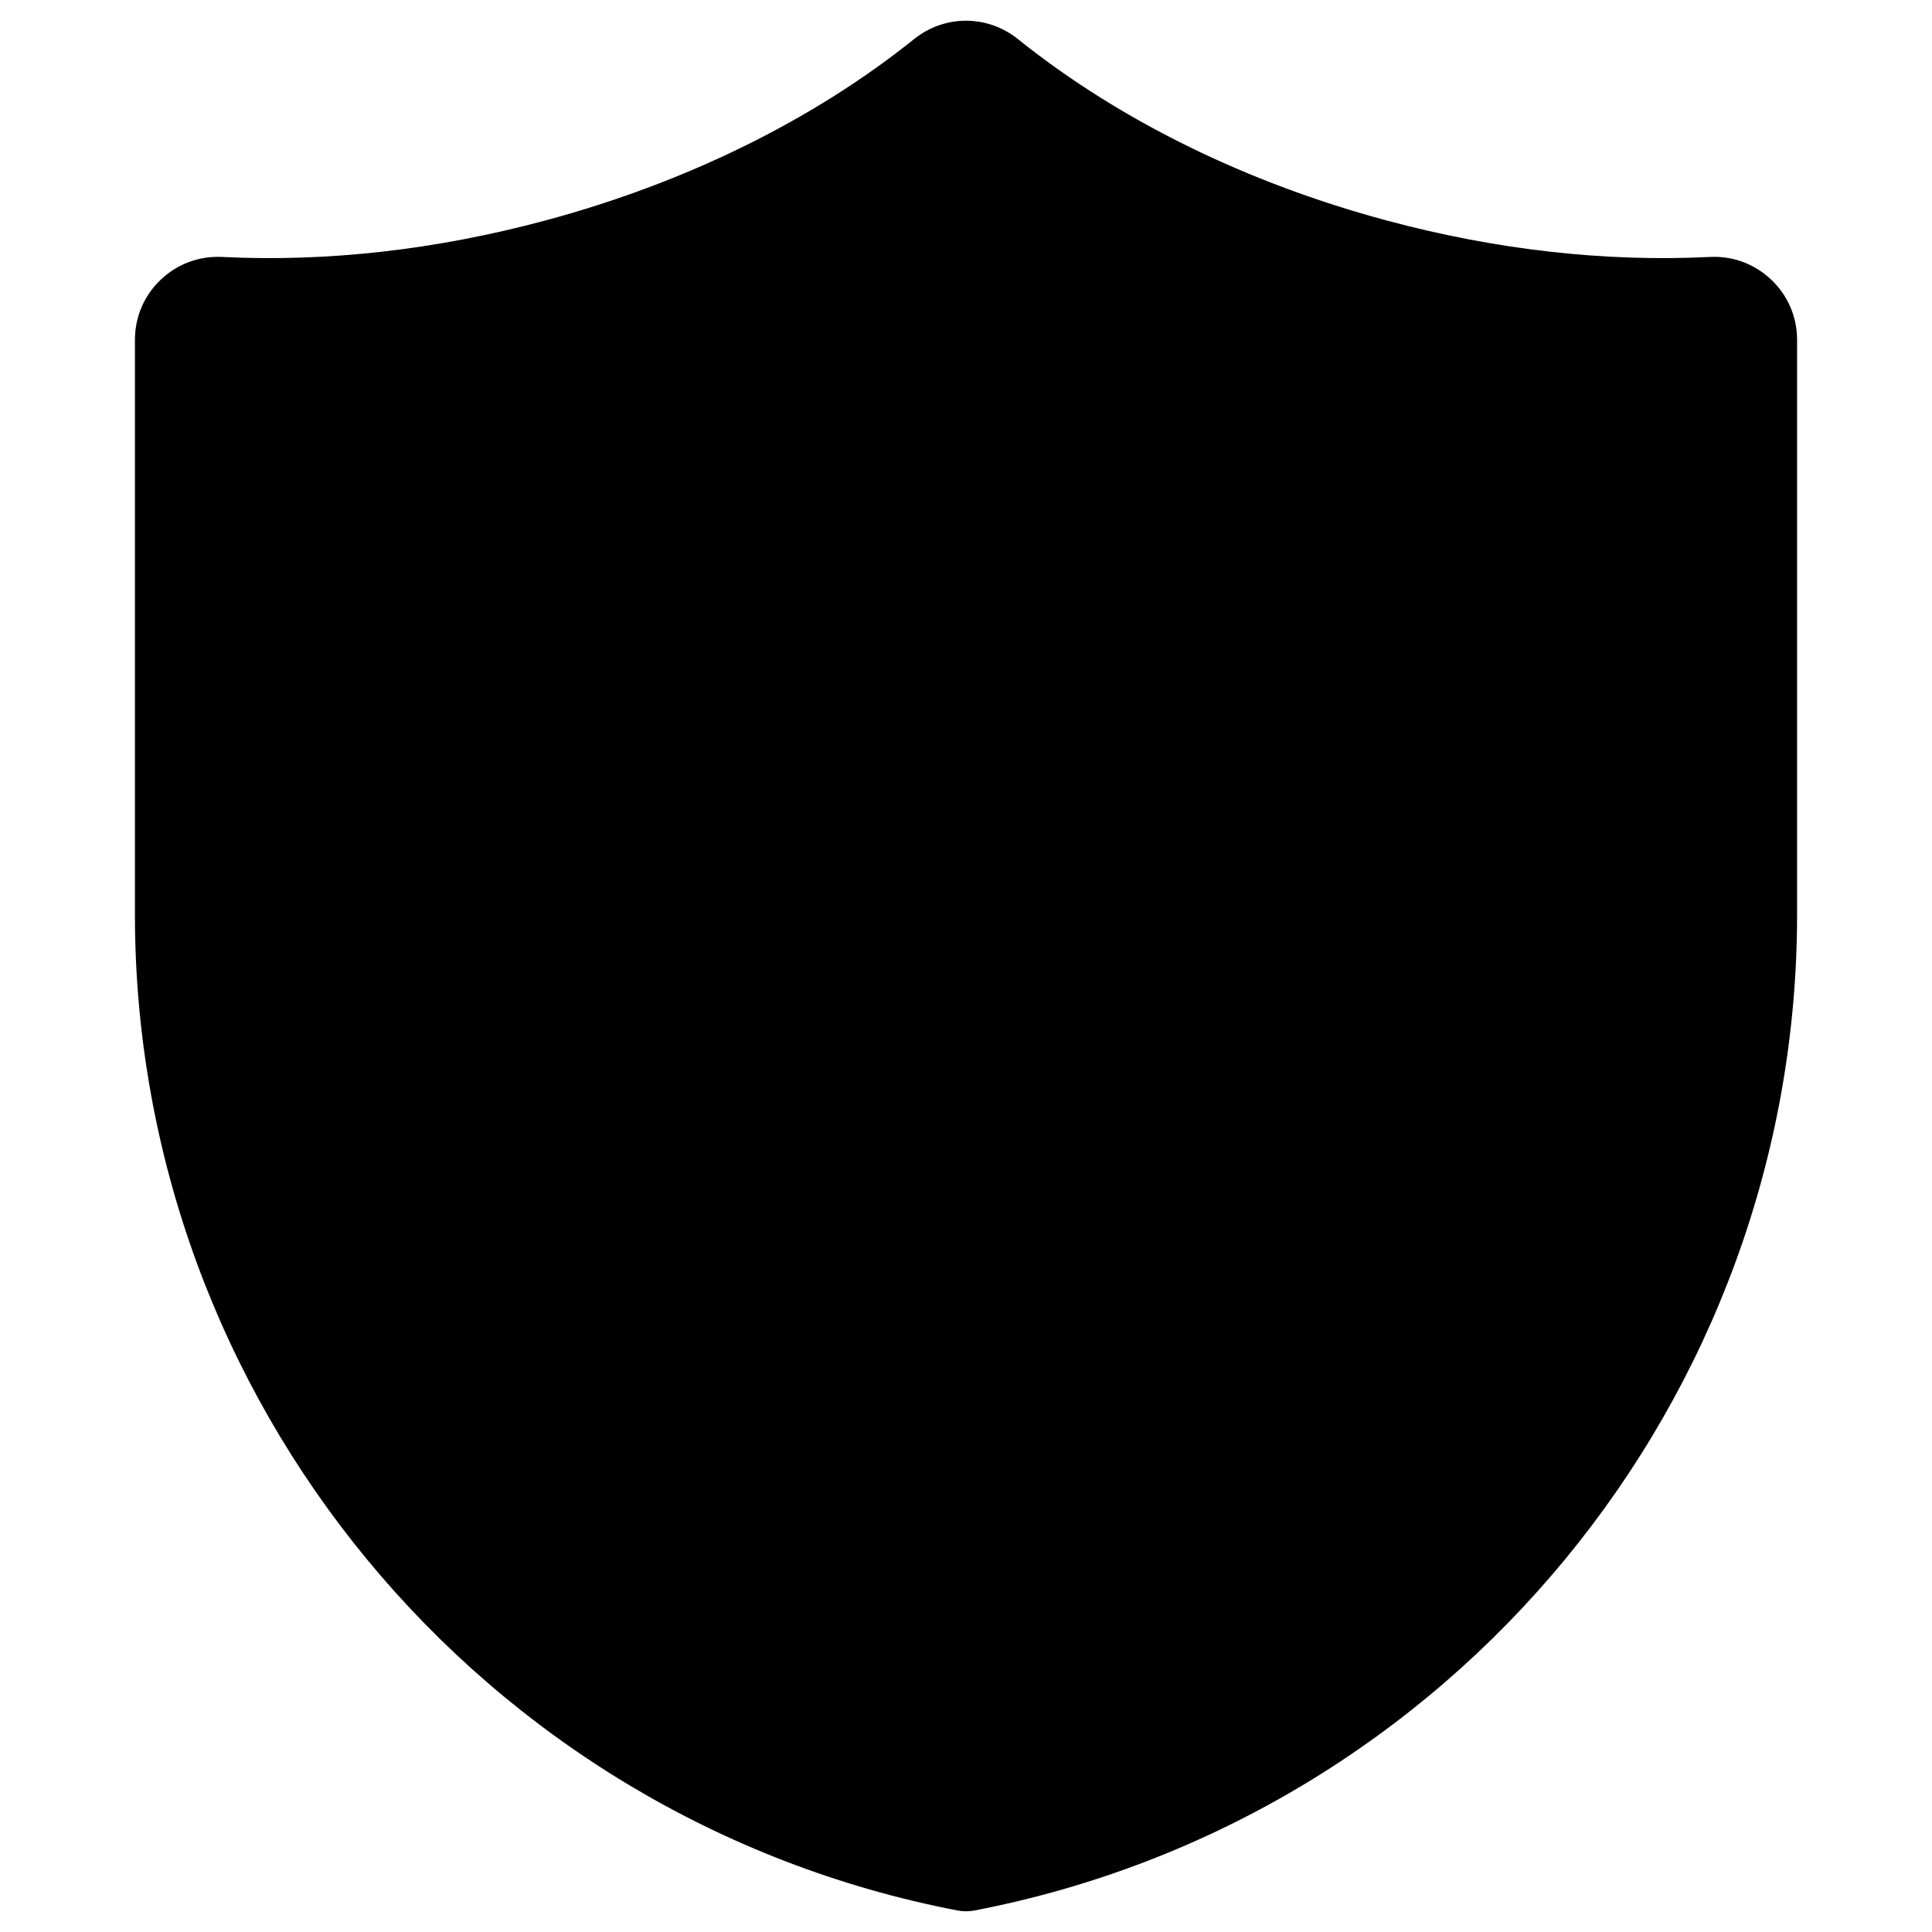
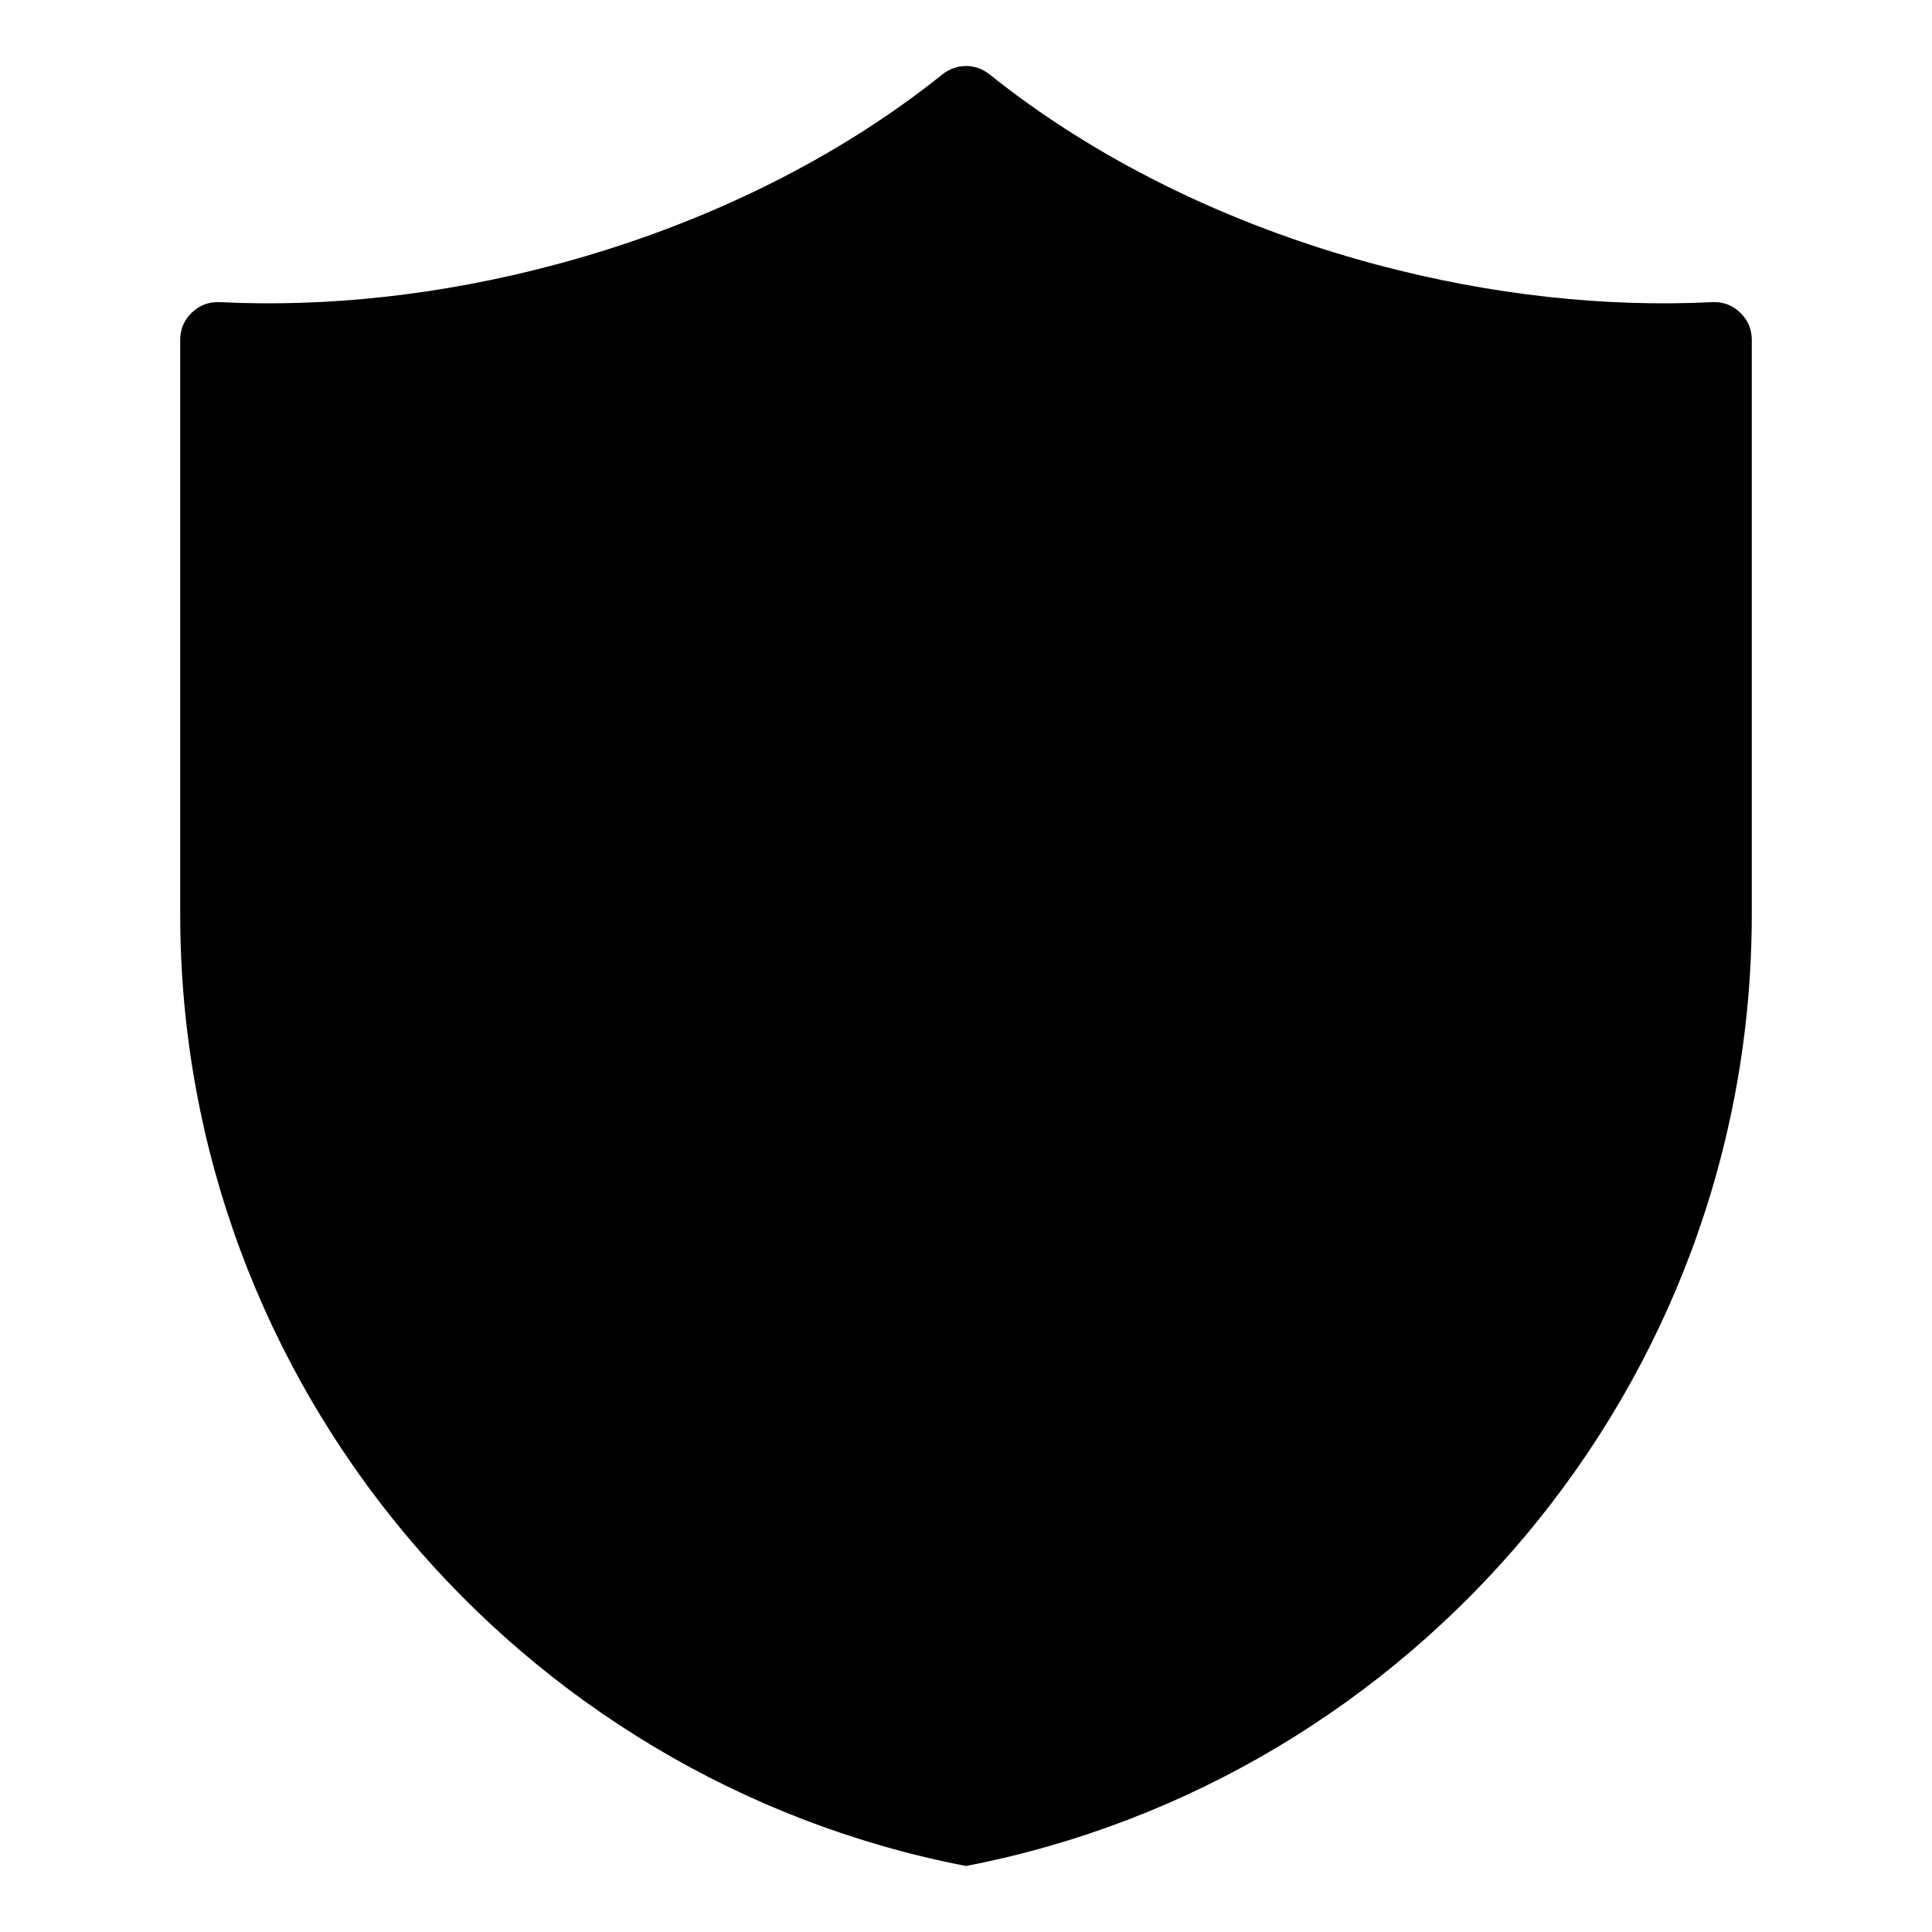
<svg xmlns="http://www.w3.org/2000/svg" id="Layer_1" enable-background="new 0 0 512 512" height="512" viewBox="0 0 512 512" width="512">
  <g clip-rule="evenodd" fill-rule="evenodd">
    <g>
      <path d="m256 494.506c-118.359-22.814-208.242-127.322-208.242-252.17v-152.277c0-2.841 1.048-5.285 3.106-7.244 2.058-1.958 4.551-2.884 7.389-2.744 27.977 1.386 58.355-1.745 89.202-10.011 40.131-10.753 75.233-28.633 102.287-50.341 3.699-2.967 8.818-2.967 12.516 0 27.054 21.708 62.156 39.588 102.287 50.341 30.847 8.265 61.226 11.396 89.202 10.011 2.837-.141 5.331.785 7.388 2.744 2.058 1.959 3.106 4.403 3.106 7.244v152.277c.001 124.848-89.883 229.356-208.241 252.17z" fill="hsl(173, 84.5%, 69.1%)" />
-       <path d="m47.758 96.65v-6.591c0-2.841 1.048-5.285 3.106-7.244 2.058-1.958 4.551-2.884 7.389-2.744 27.977 1.386 58.355-1.745 89.202-10.011 17.736-4.752 34.489-10.897 50-18.149-23.052 14.539-50.133 26.49-80.001 34.493-23.808 6.38-47.336 9.699-69.696 10.246zm181.527-62.247c7.241-4.653 14.073-9.561 20.456-14.684 3.699-2.967 8.818-2.967 12.516 0 27.054 21.708 62.156 39.588 102.287 50.341 30.847 8.265 61.226 11.396 89.202 10.011 2.837-.141 5.331.785 7.388 2.744 2.058 1.959 3.106 4.403 3.106 7.244v152.277c0 103.302-61.538 192.676-149.825 233.372 71.914-45.592 119.824-125.885 119.824-217.028v-152.277c0-2.841-1.048-5.285-3.106-7.244-2.058-1.958-4.551-2.884-7.389-2.744-27.977 1.386-58.355-1.746-89.202-10.011-40.131-10.753-75.233-28.633-102.287-50.341-.916-.736-1.921-1.289-2.97-1.66z" fill="hsl(172, 83.4%, 63.1%)" />
    </g>
-     <path d="m452.241 242.341c0 116.35-82.39 216.887-196.242 239.937-113.853-23.05-196.242-123.587-196.242-239.937v-150.184c29.625 1.244 60.16-2.285 90.803-10.498 39.868-10.681 76.288-28.501 105.44-51.574 29.151 23.073 65.571 40.893 105.44 51.574 30.642 8.213 61.18 11.742 90.802 10.498v150.184zm17.167-168.211c-4.408-4.193-10.18-6.333-16.255-6.035-27.785 1.371-56.551-1.856-85.501-9.617-37.254-9.984-71.101-26.616-97.883-48.111-8.107-6.502-19.43-6.502-27.537 0-26.783 21.495-60.63 38.127-97.883 48.111-28.951 7.76-57.72 10.992-85.502 9.617-6.085-.297-11.849 1.842-16.257 6.035-4.406 4.193-6.832 9.852-6.832 15.935v152.276c0 128.595 91.671 239.607 217.971 263.957.751.141 1.511.212 2.271.212s1.52-.071 2.271-.212c126.3-24.35 217.974-135.361 217.974-263.957v-152.276c-.001-6.083-2.429-11.742-6.837-15.935z" />
  </g>
</svg>